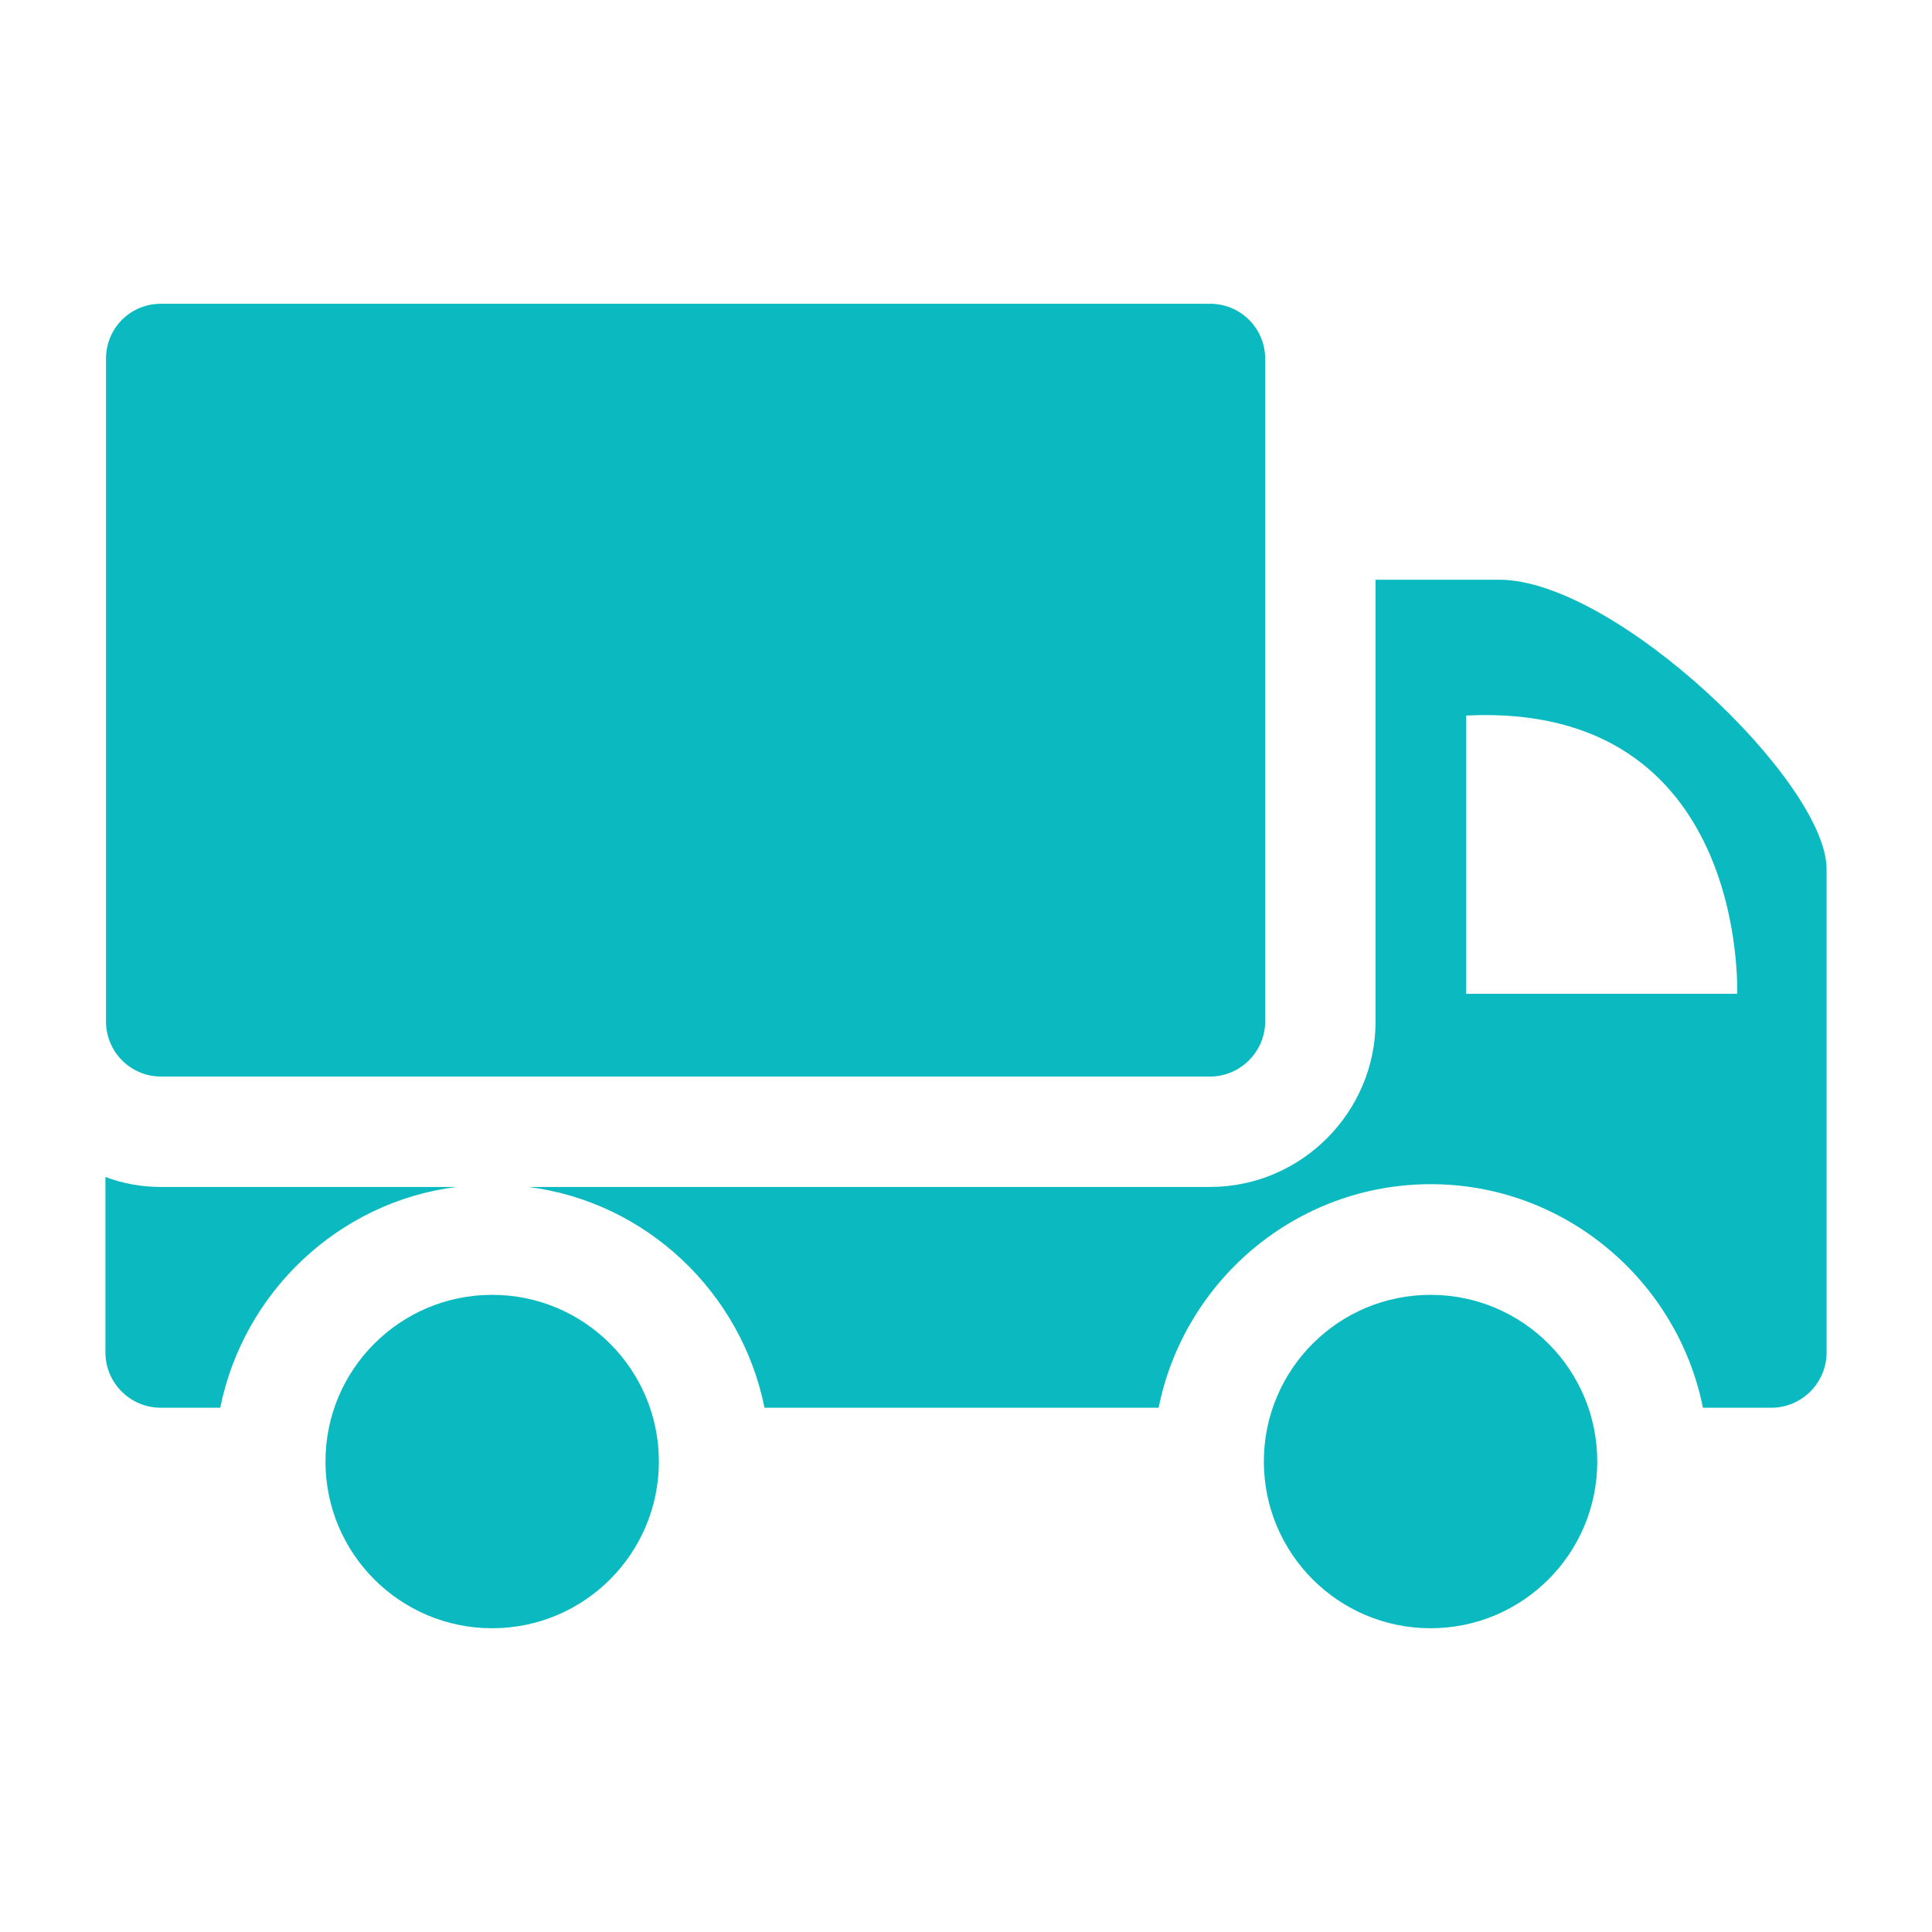
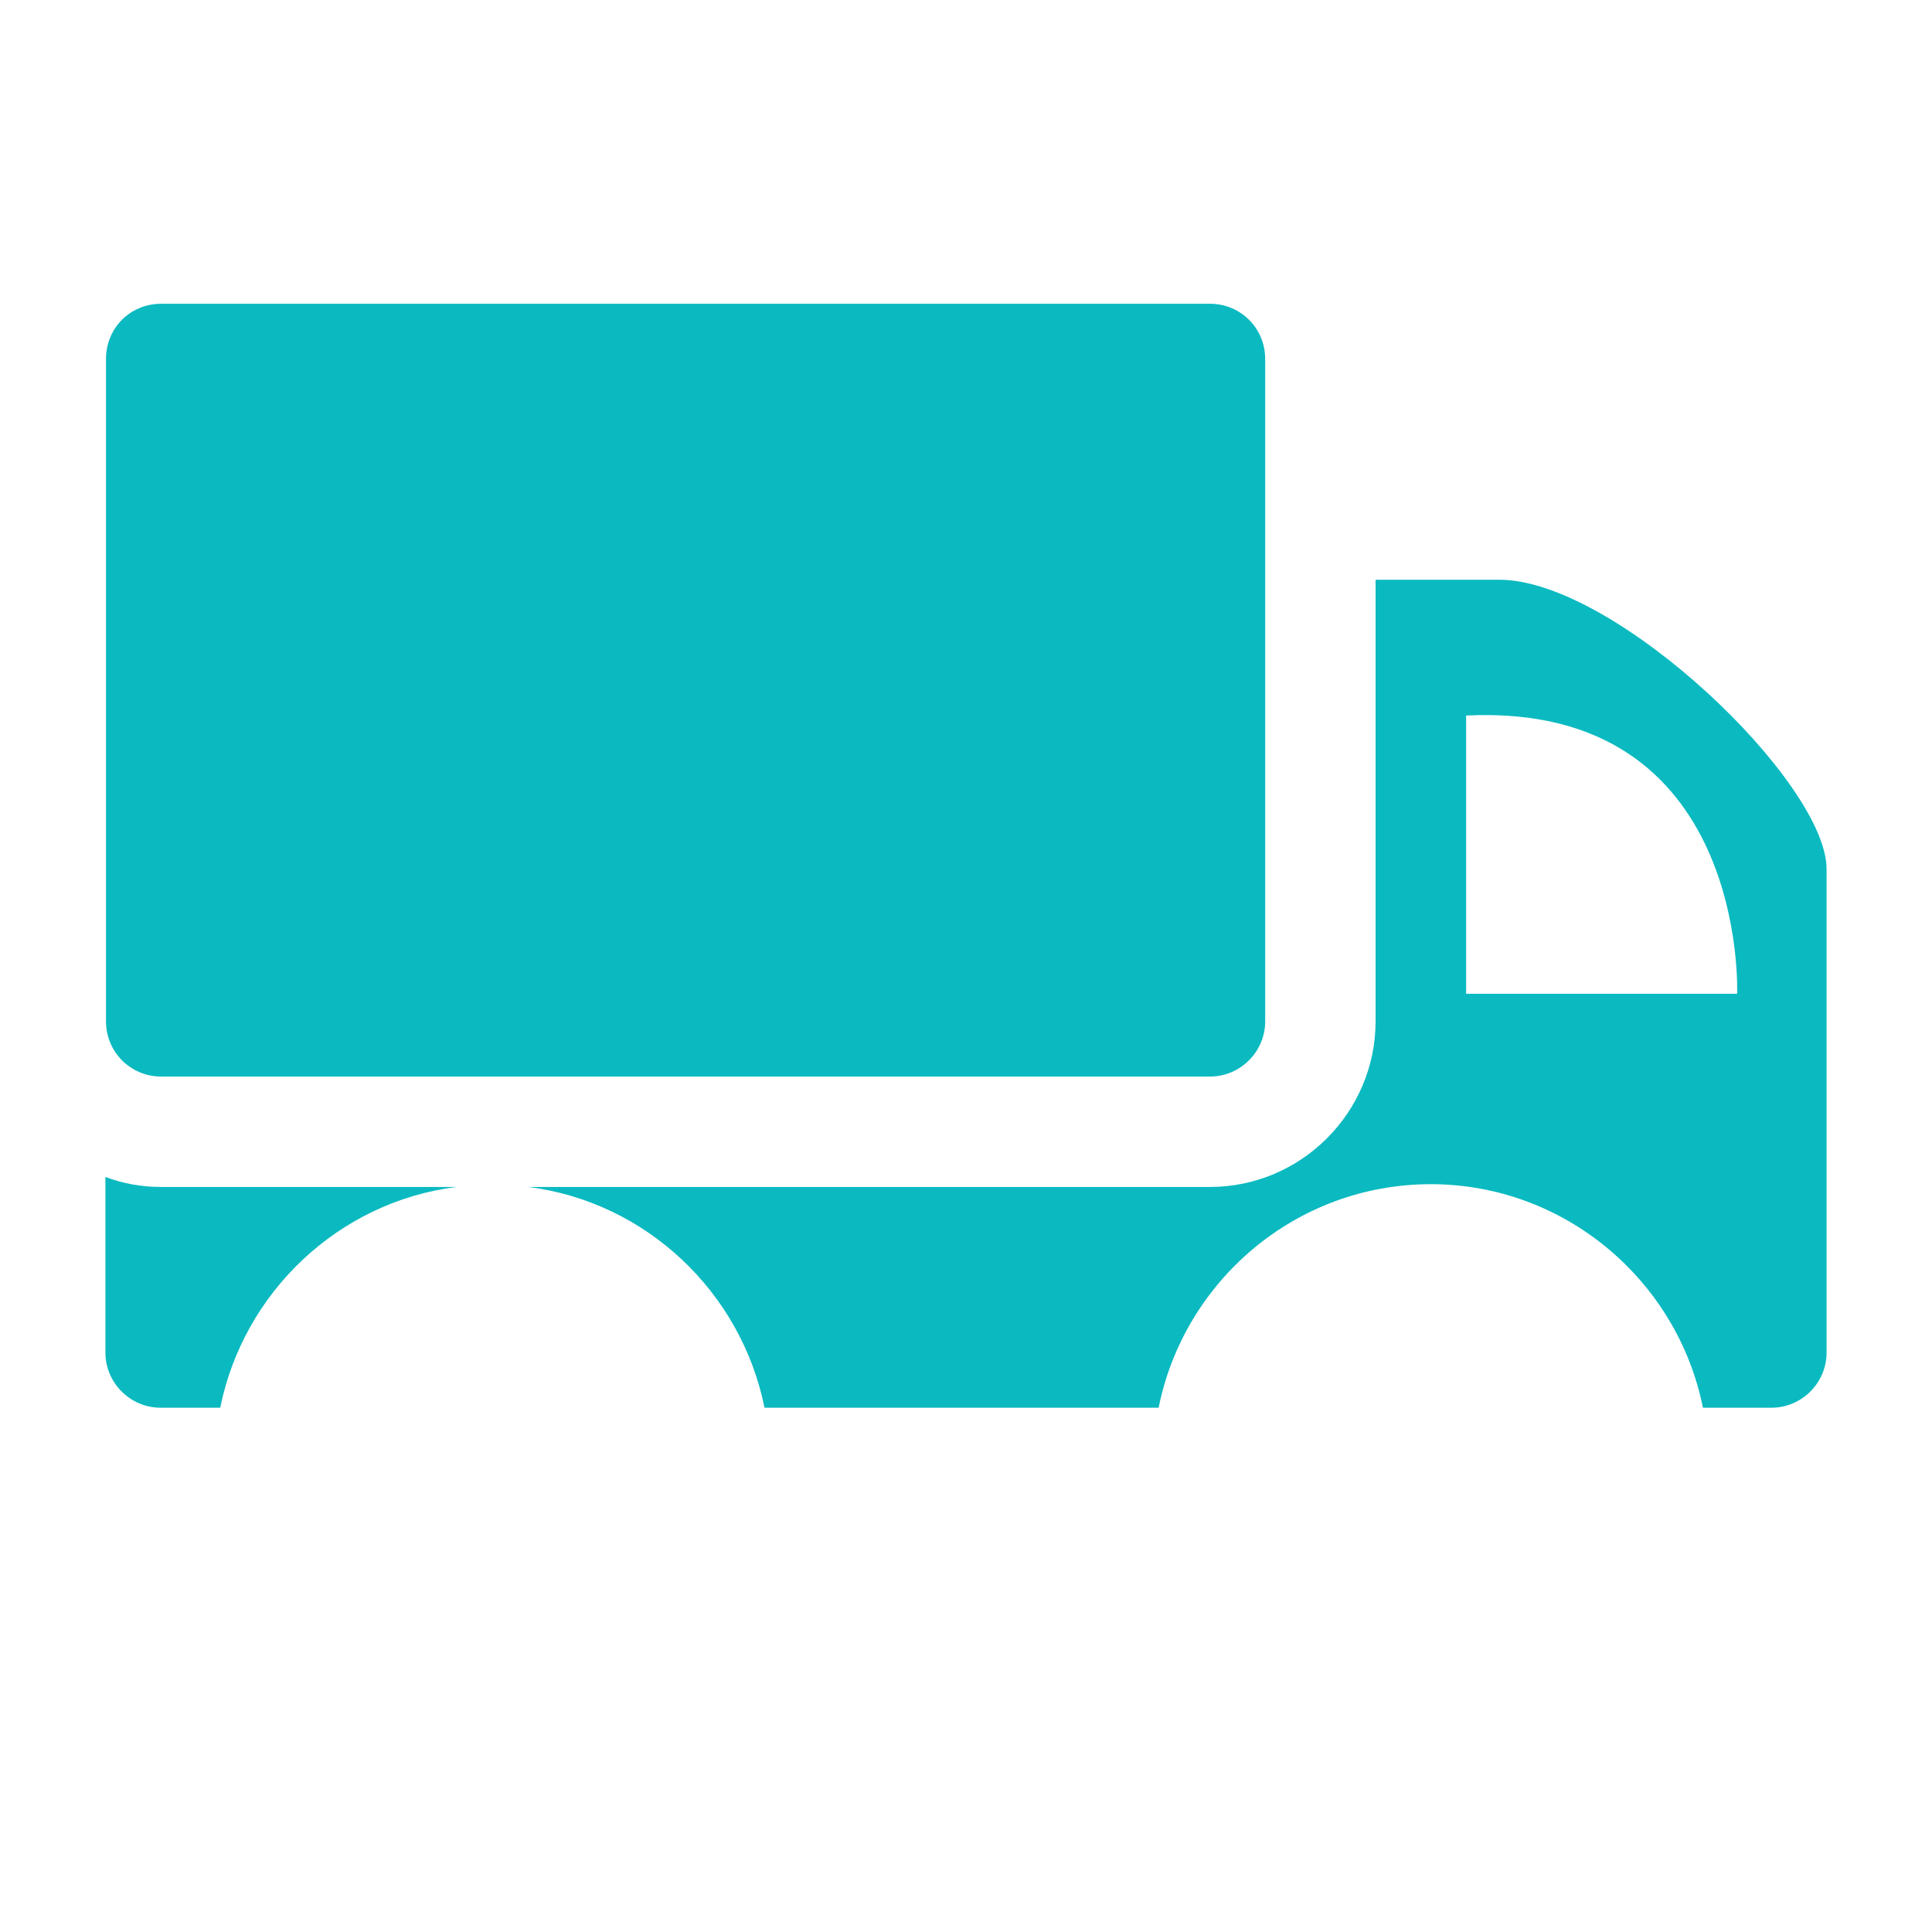
<svg xmlns="http://www.w3.org/2000/svg" width="58" height="58" viewBox="0 0 58 58" fill="none">
  <path d="M36.325 9.119H4.839C3.911 9.119 3.182 9.848 3.182 10.776V30.661C3.182 31.573 3.911 32.319 4.839 32.319H36.325C37.236 32.319 37.982 31.573 37.982 30.661V10.776C37.982 9.848 37.236 9.119 36.325 9.119Z" fill="#0ABAC0" />
  <path d="M3.165 40.604C3.165 41.516 3.911 42.261 4.822 42.261H6.612C7.308 38.798 10.158 36.08 13.705 35.633H4.839C4.242 35.633 3.696 35.533 3.165 35.334V40.604Z" fill="#0ABAC0" />
  <path d="M51.123 42.261H53.178C54.089 42.261 54.835 41.516 54.835 40.604V26.088C54.835 23.486 48.488 17.404 45.008 17.404H41.296V30.661C41.296 33.396 39.059 35.633 36.325 35.633H15.859C19.405 36.08 22.255 38.798 22.951 42.261H34.783C35.546 38.45 38.91 35.55 42.953 35.55C46.98 35.55 50.361 38.45 51.123 42.261ZM44.014 21.481C52.498 21.066 52.15 29.833 52.15 29.833H44.014V21.481Z" fill="#0ABAC0" />
-   <path d="M42.947 48.881C45.711 48.881 47.951 46.64 47.951 43.876C47.951 41.112 45.711 38.872 42.947 38.872C40.183 38.872 37.942 41.112 37.942 43.876C37.942 46.64 40.183 48.881 42.947 48.881Z" fill="#0ABAC0" />
-   <path d="M14.775 48.881C17.539 48.881 19.78 46.64 19.78 43.876C19.78 41.112 17.539 38.872 14.775 38.872C12.011 38.872 9.771 41.112 9.771 43.876C9.771 46.64 12.011 48.881 14.775 48.881Z" fill="#0ABAC0" />
</svg>